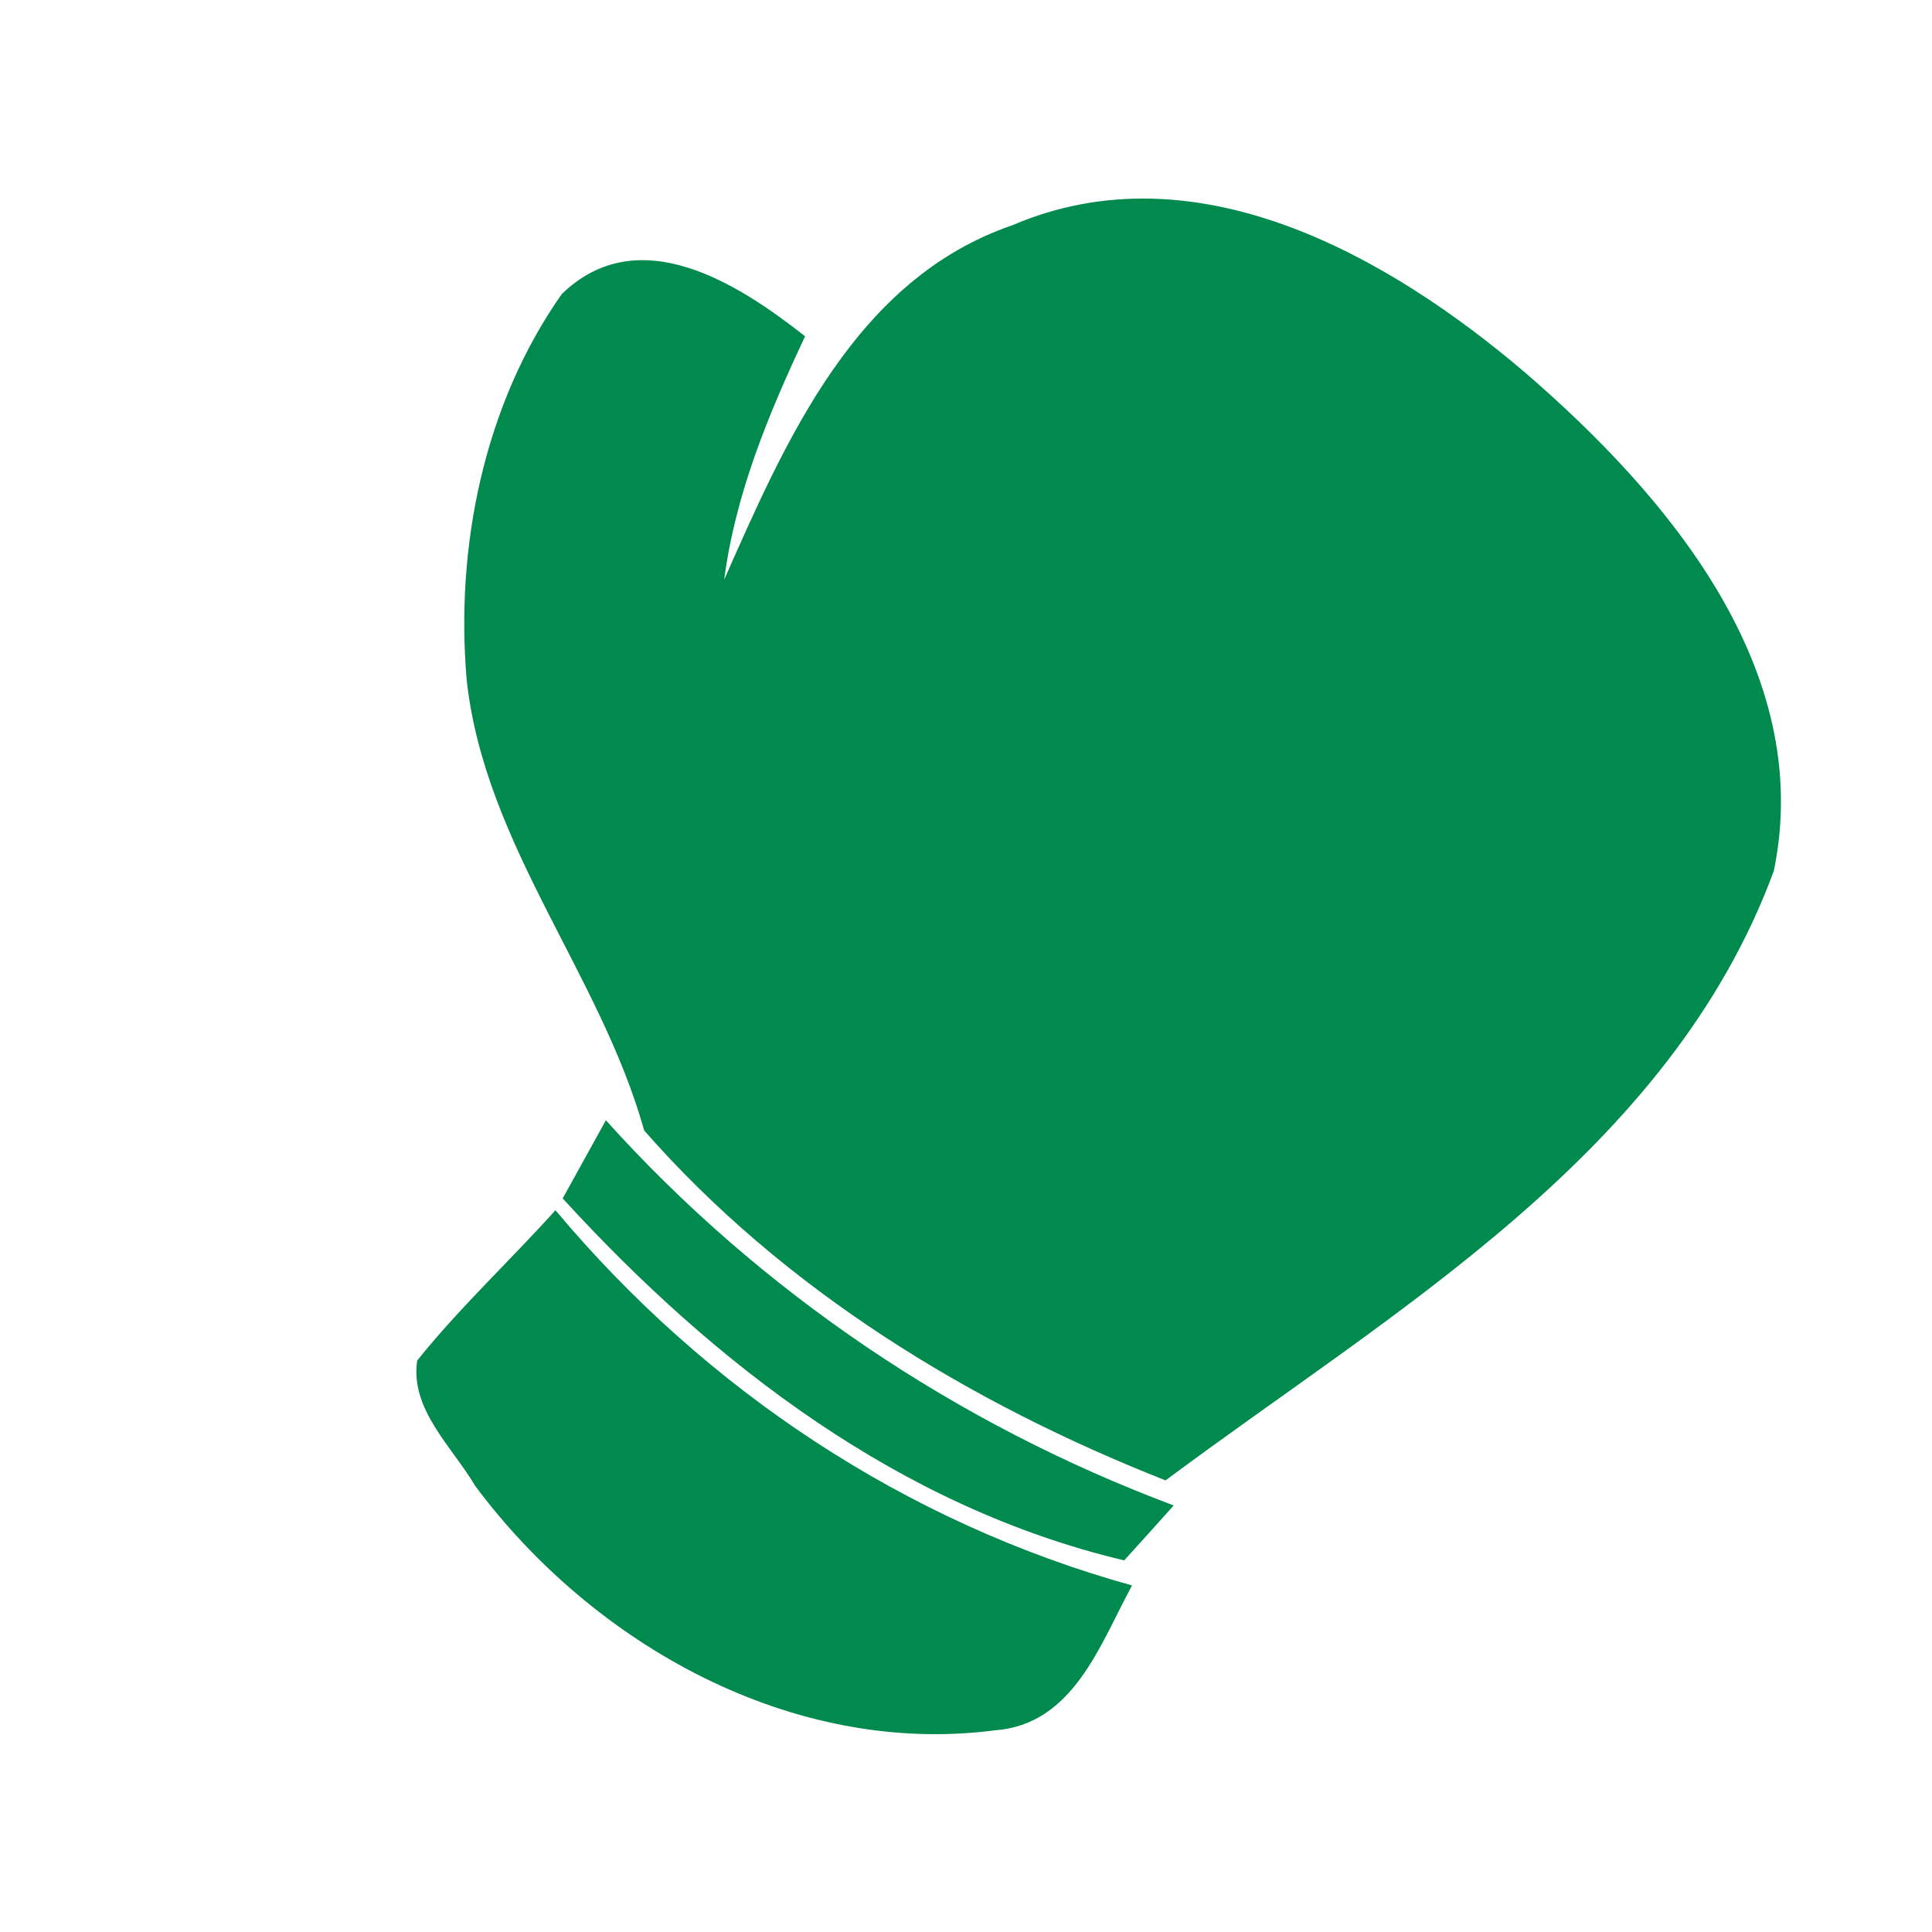
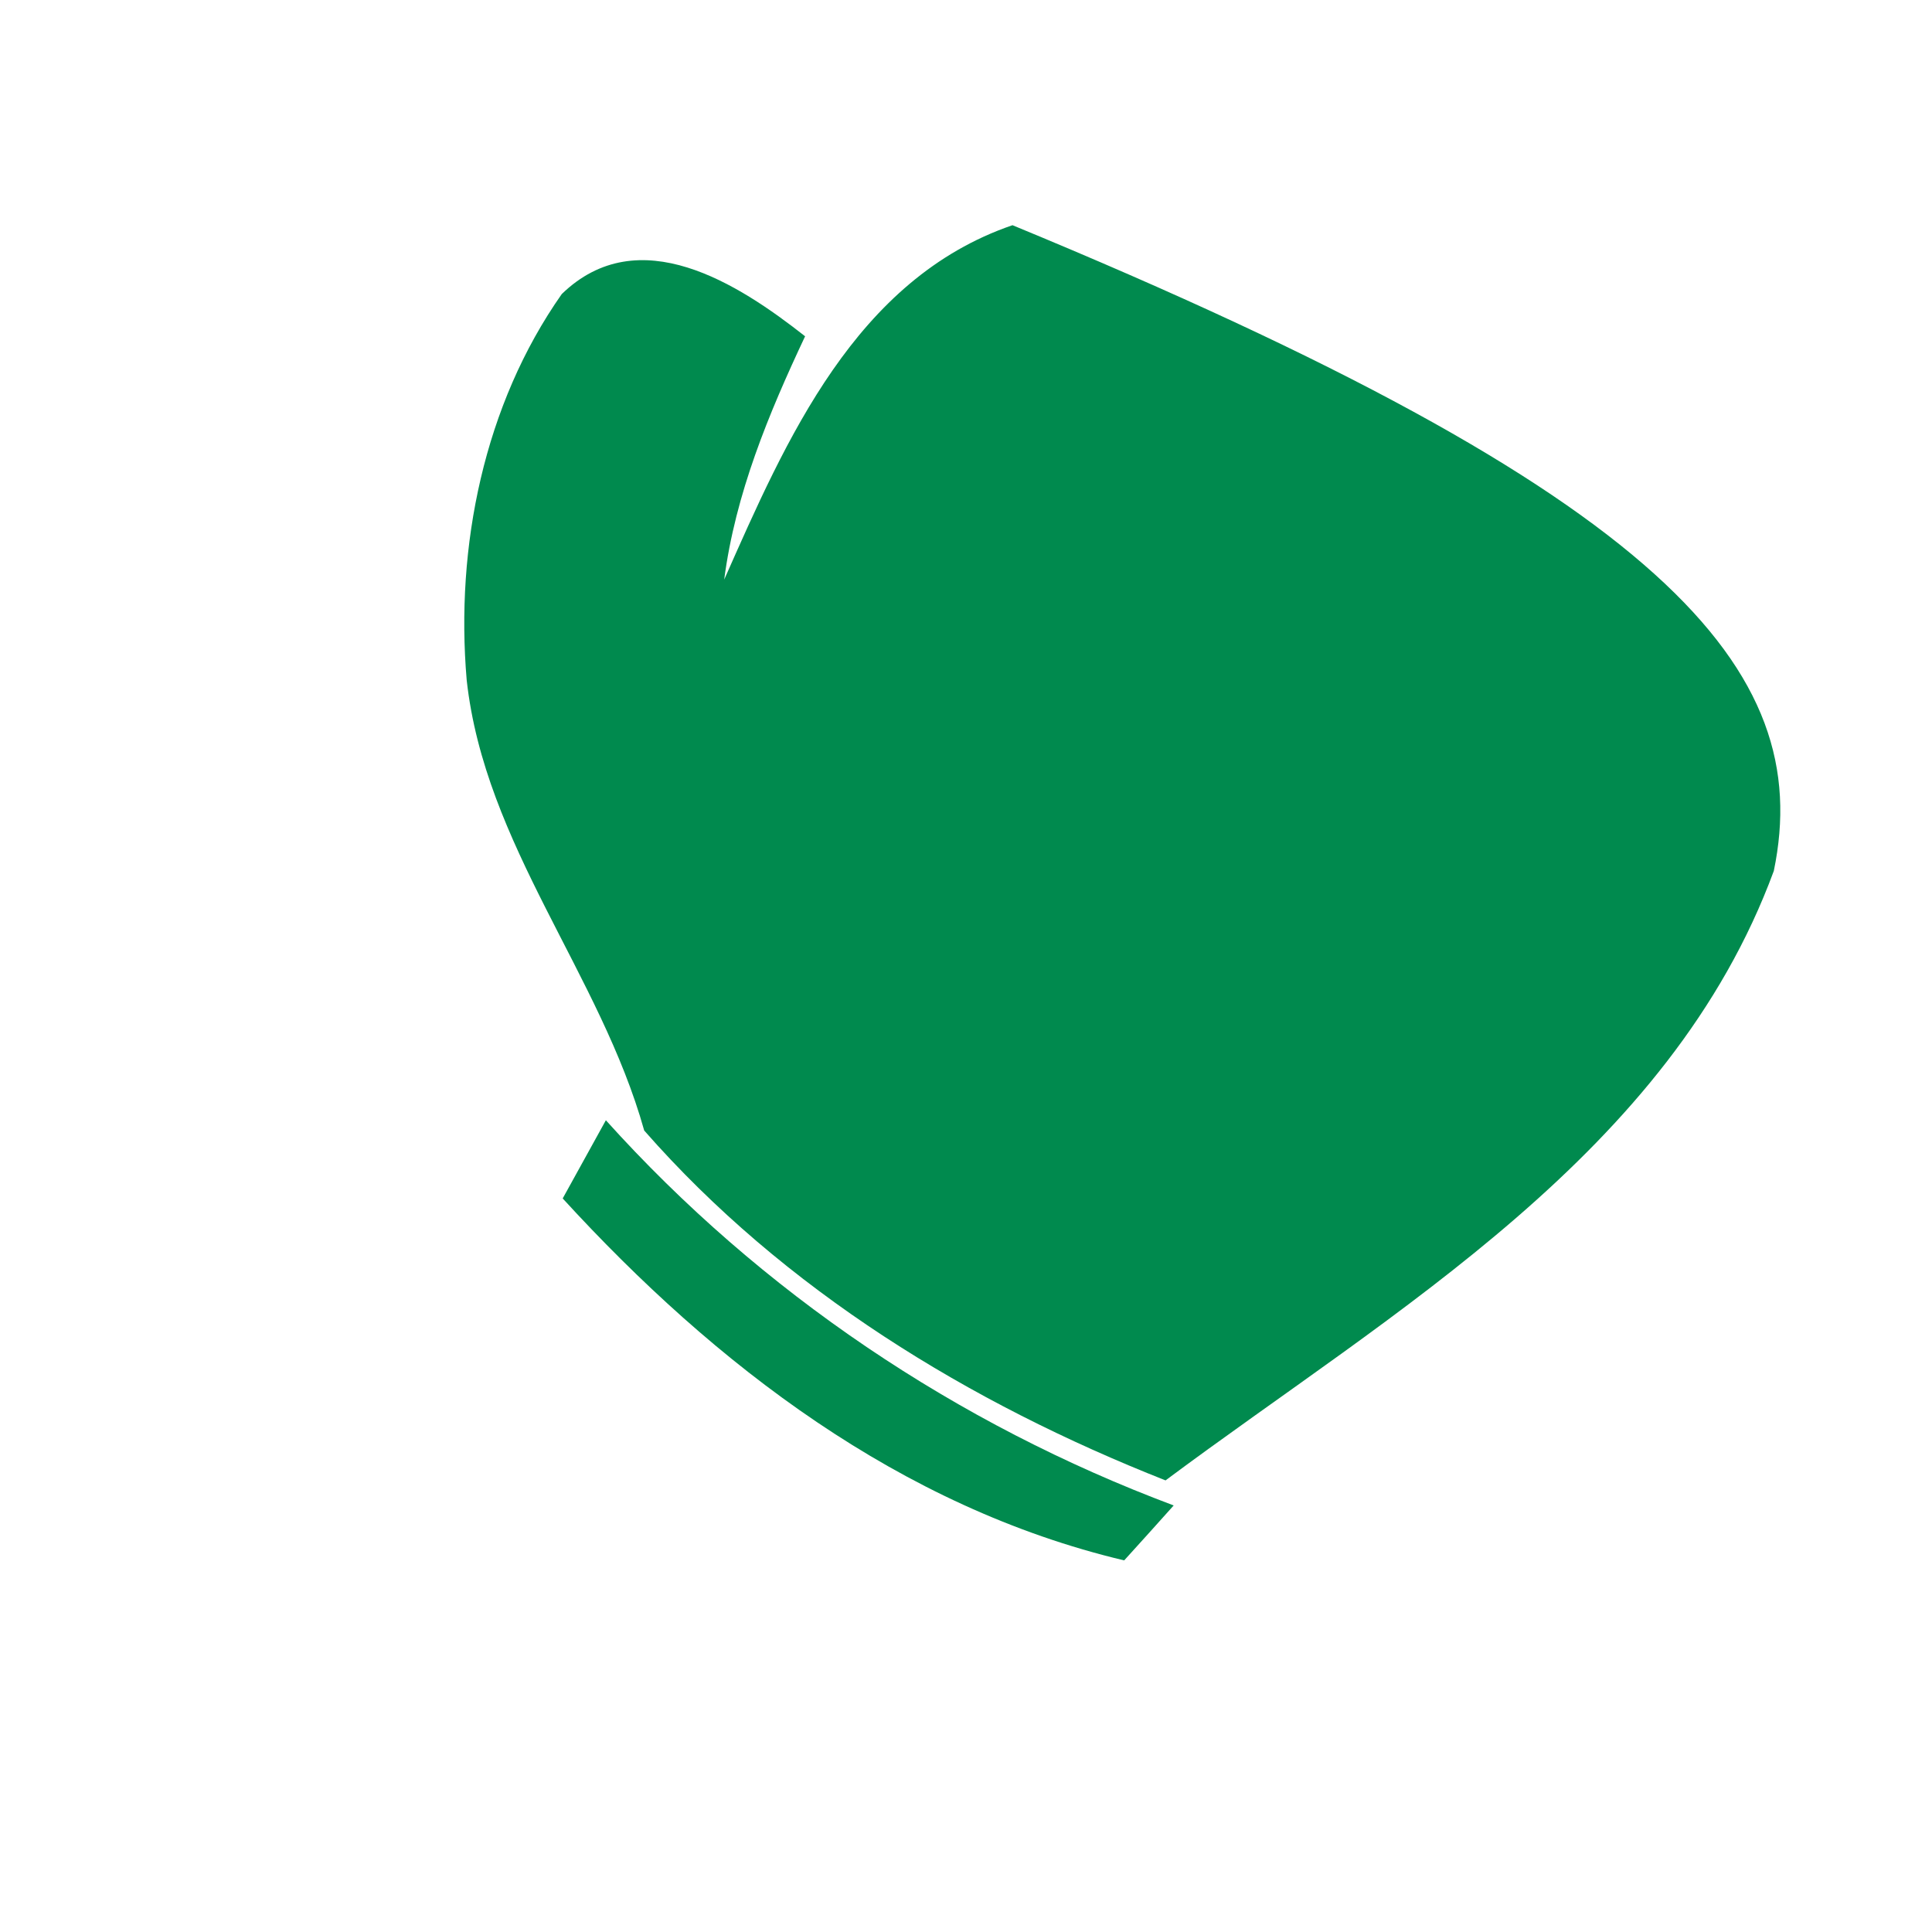
<svg xmlns="http://www.w3.org/2000/svg" width="64pt" height="64pt" viewBox="0 0 64 64" version="1.1">
  <g id="#008a4eff">
-     <path fill="#008a4e" opacity="1.00" d=" M 33.54 7.46 C 39.61 4.86 45.97 8.46 50.53 12.35 C 55.23 16.41 60.14 22.18 58.76 28.85 C 55.31 38.21 46.19 43.39 38.61 49.04 C 32.12 46.48 25.97 42.73 21.34 37.45 C 19.89 32.27 16.06 27.99 15.46 22.53 C 15.08 18.11 16.03 13.41 18.61 9.74 C 21.16 7.27 24.46 9.40 26.67 11.14 C 25.46 13.71 24.36 16.36 23.99 19.20 C 26.04 14.57 28.34 9.24 33.54 7.46 Z" />
+     <path fill="#008a4e" opacity="1.00" d=" M 33.54 7.46 C 55.23 16.41 60.14 22.18 58.76 28.85 C 55.31 38.21 46.19 43.39 38.61 49.04 C 32.12 46.48 25.97 42.73 21.34 37.45 C 19.89 32.27 16.06 27.99 15.46 22.53 C 15.08 18.11 16.03 13.41 18.61 9.74 C 21.16 7.27 24.46 9.40 26.67 11.14 C 25.46 13.71 24.36 16.36 23.99 19.20 C 26.04 14.57 28.34 9.24 33.54 7.46 Z" />
    <path fill="#008a4e" opacity="1.00" d=" M 18.64 39.70 C 19.00 39.05 19.71 37.76 20.07 37.11 C 25.21 42.82 31.70 47.18 38.88 49.87 C 38.47 50.33 37.65 51.24 37.24 51.69 C 29.83 49.93 23.69 45.22 18.64 39.70 Z" />
-     <path fill="#008a4e" opacity="1.00" d=" M 13.82 45.07 C 15.23 43.31 16.89 41.77 18.40 40.09 C 23.39 46.05 30.00 50.44 37.50 52.52 C 36.44 54.47 35.56 57.13 32.95 57.32 C 26.26 58.19 19.66 54.49 15.74 49.22 C 14.98 47.93 13.58 46.69 13.82 45.07 Z" />
  </g>
</svg>